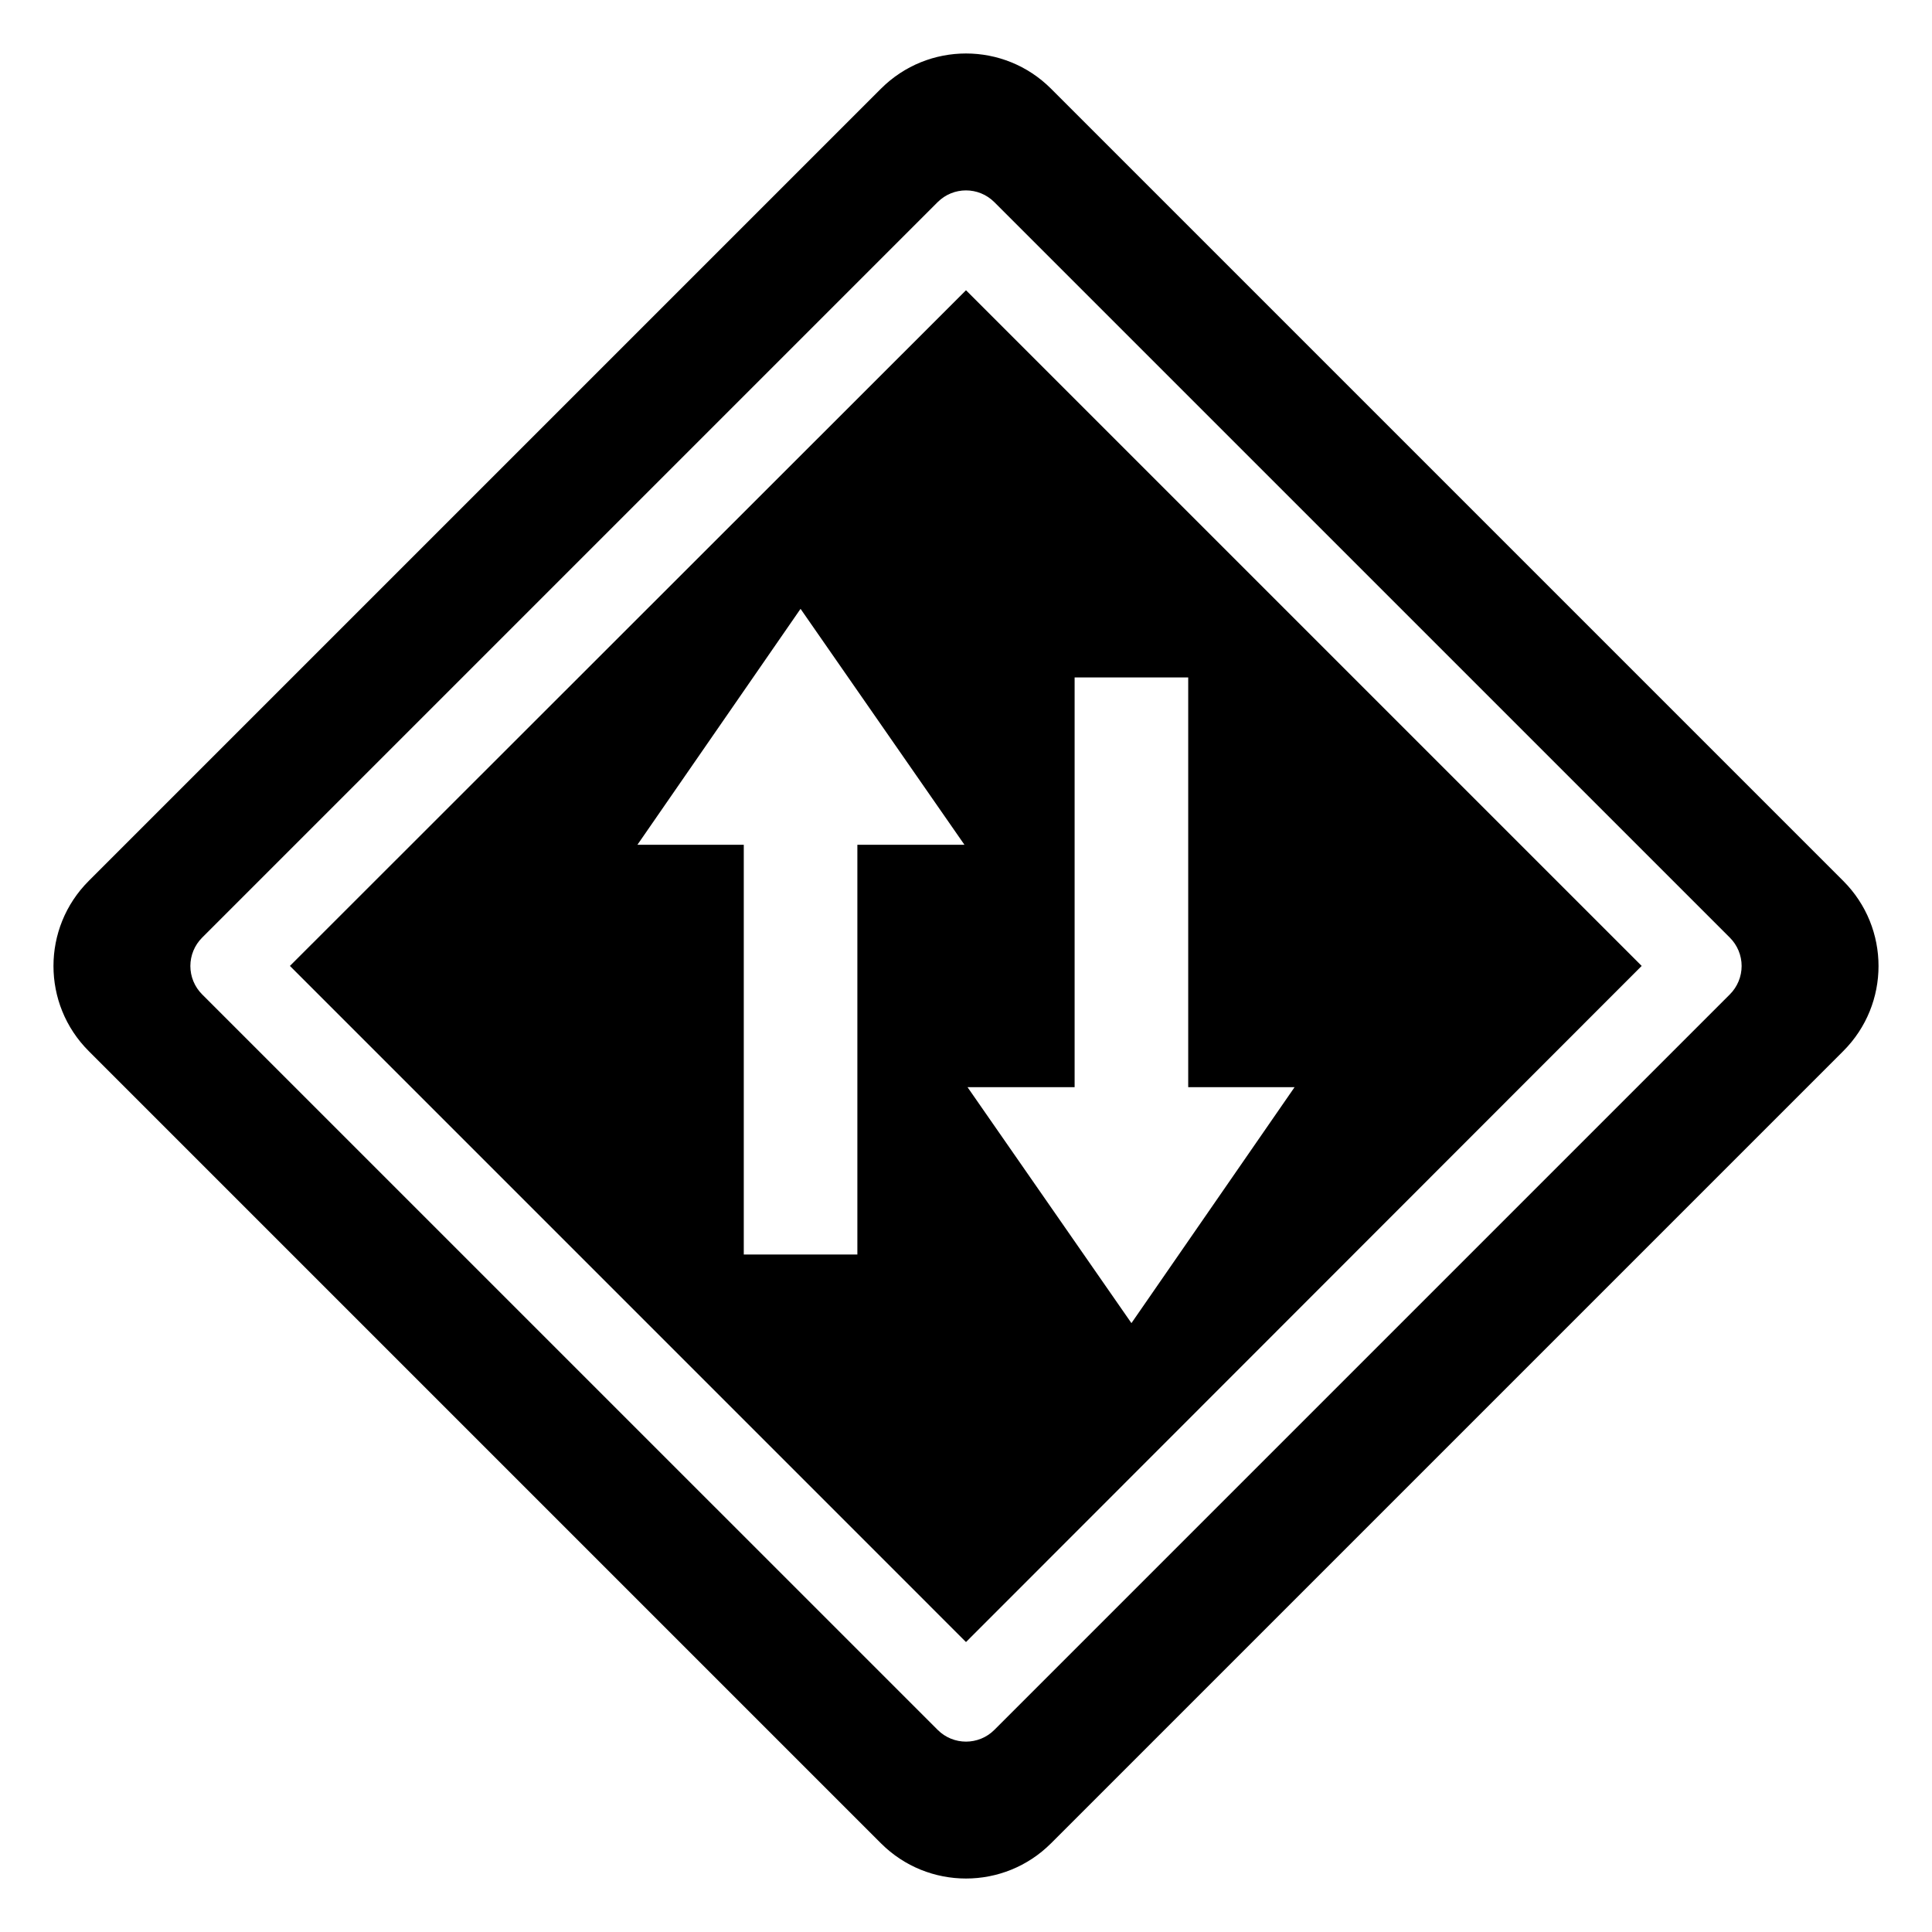
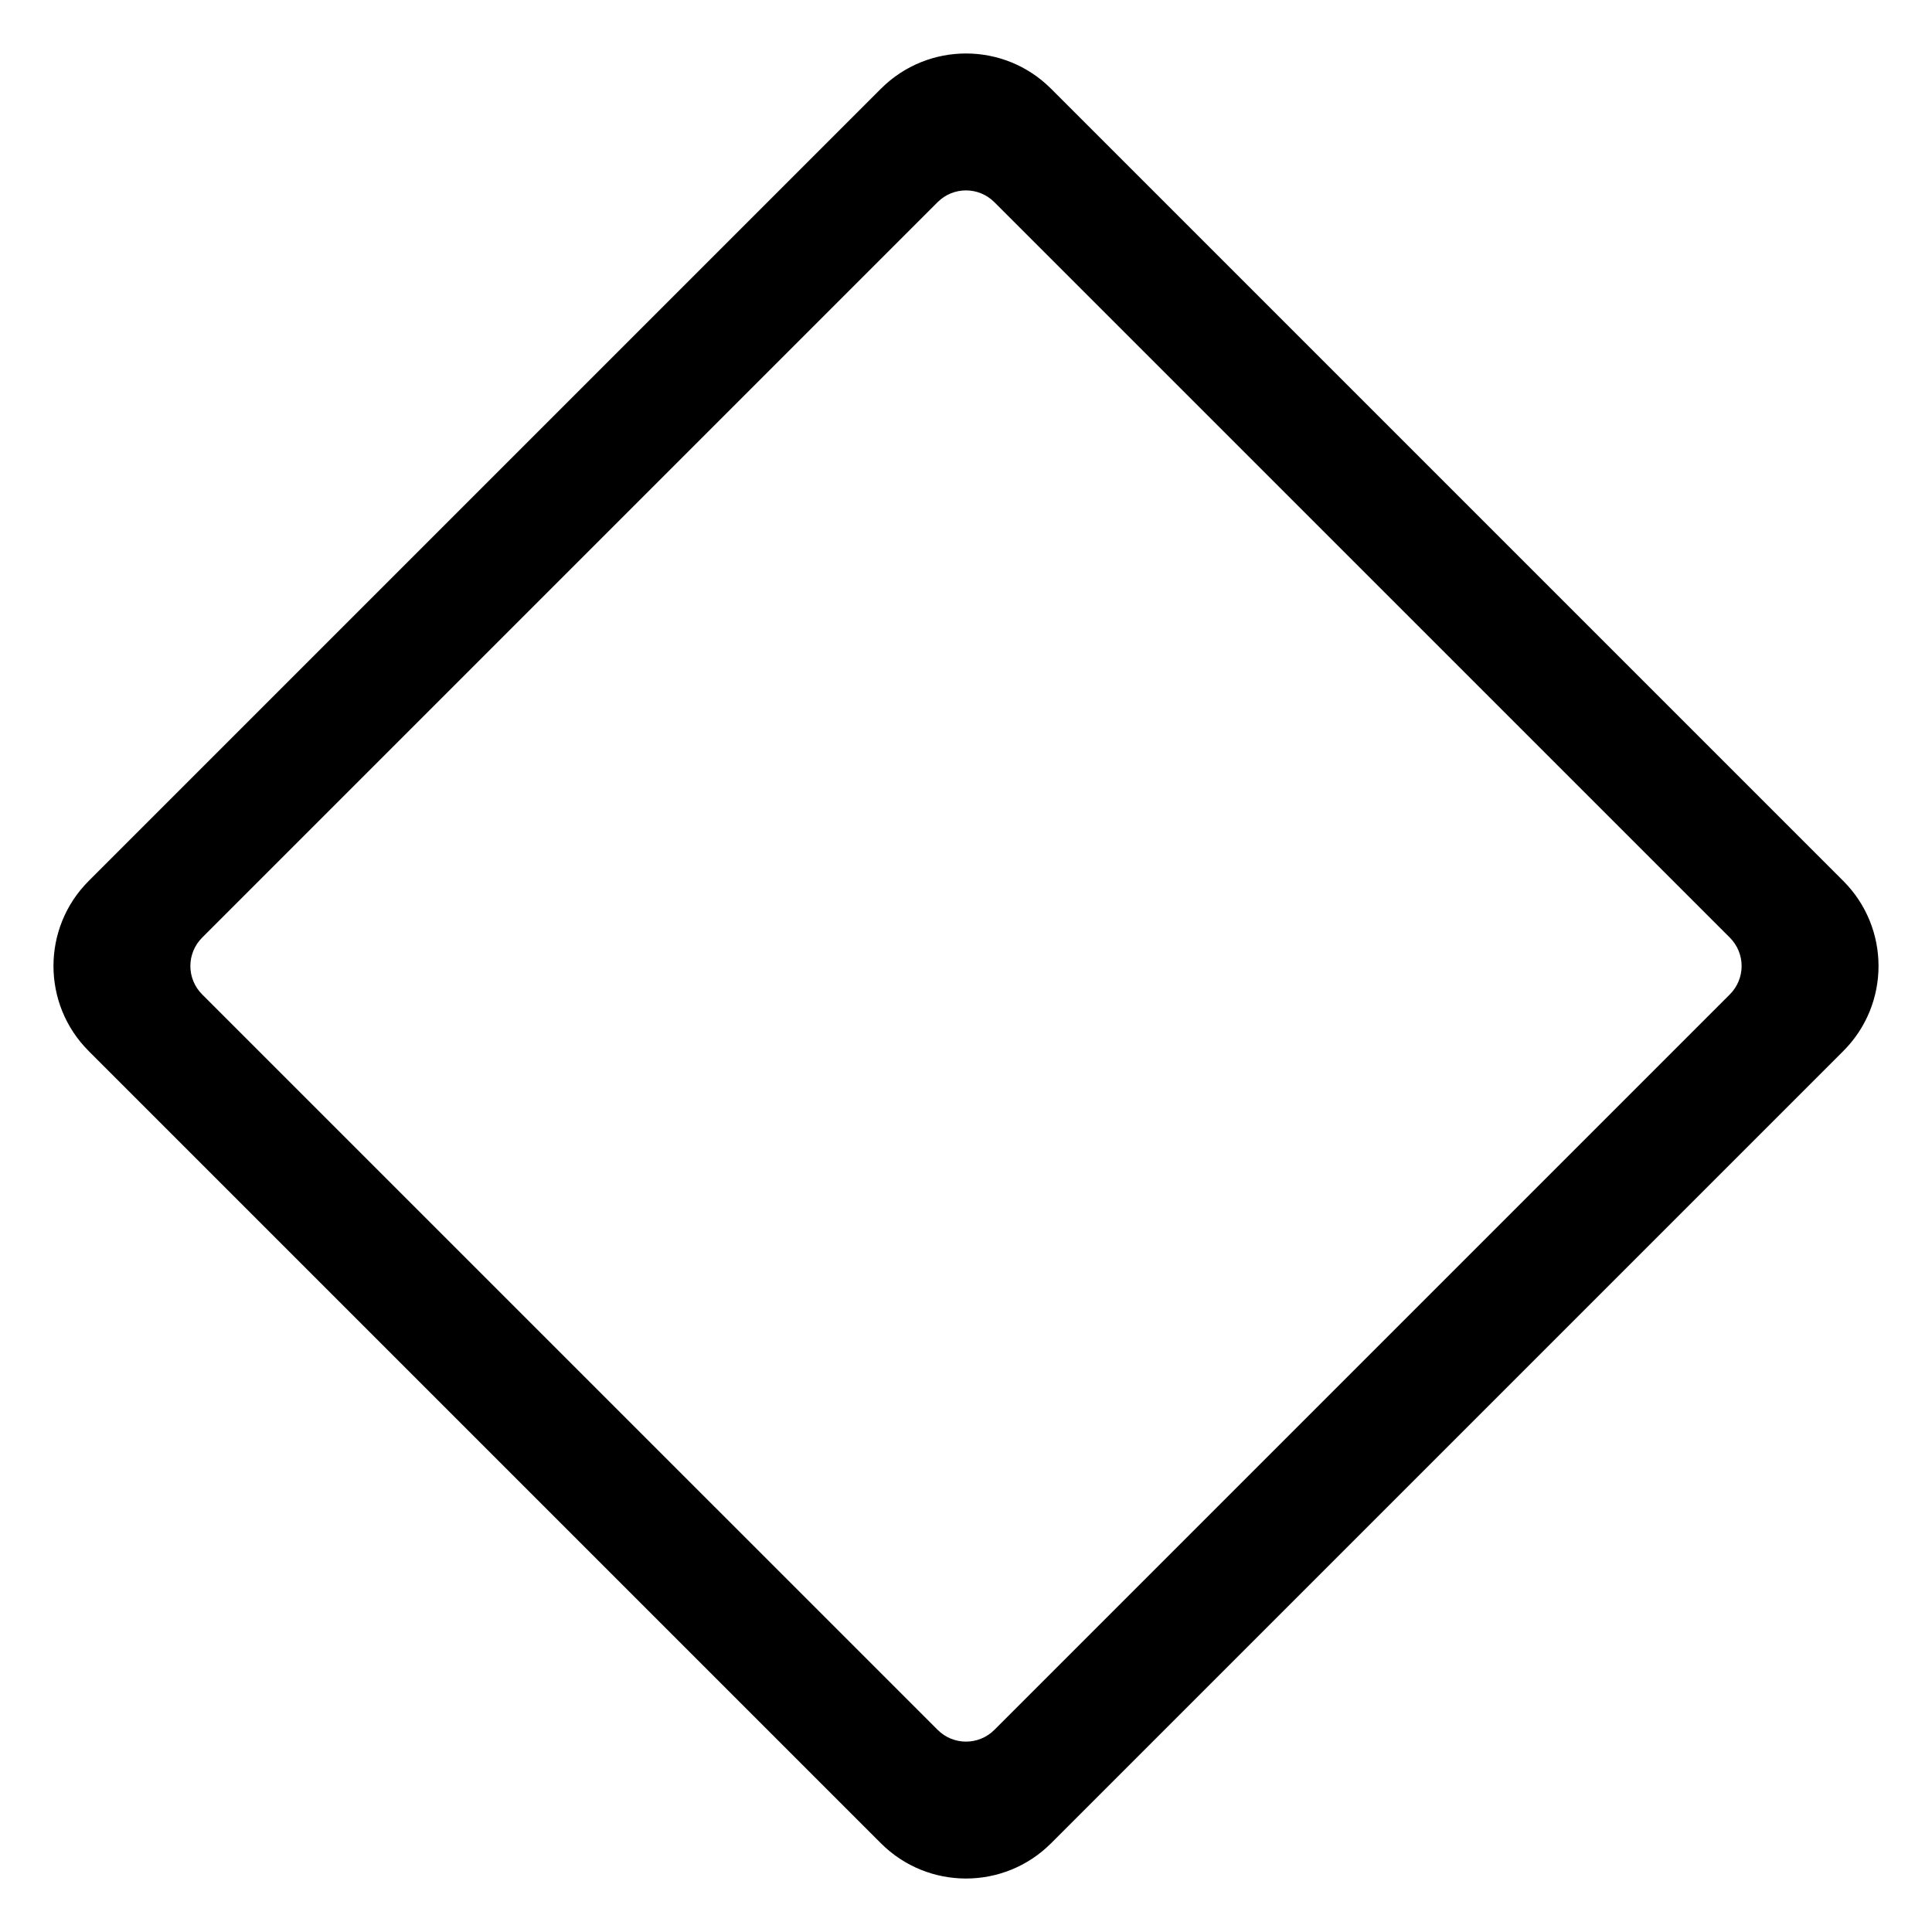
<svg xmlns="http://www.w3.org/2000/svg" fill="#000000" width="800px" height="800px" version="1.1" viewBox="144 144 512 512">
  <g>
-     <path d="m400 220.92-179.17 179.06 179.17 179.18 179.06-179.18zm-28.789 146.95v108.59h-30.102v-108.59h-28.184l43.23-62.523 43.434 62.523zm29.191 64.238h28.383v-108.58h30.102v108.59h28.184l-43.23 62.523z" />
    <path d="m632.49 377.46-209.95-209.95c-12.449-12.449-32.633-12.449-45.082 0l-209.95 209.95c-12.449 12.449-12.449 32.637 0 45.082l209.95 209.95c12.449 12.449 32.633 12.449 45.082 0l209.95-209.95c12.453-12.441 12.453-32.629 0-45.078zm-30.055 30.055-194.92 194.92c-2.074 2.074-4.793 3.113-7.512 3.113s-5.438-1.039-7.512-3.113l-194.93-194.92c-1.992-1.992-3.113-4.695-3.113-7.512s1.121-5.519 3.113-7.512l194.92-194.92c4.152-4.152 10.875-4.152 15.027 0l194.93 194.92c1.992 1.992 3.113 4.695 3.113 7.512-0.004 2.82-1.125 5.523-3.117 7.516z" />
  </g>
</svg>